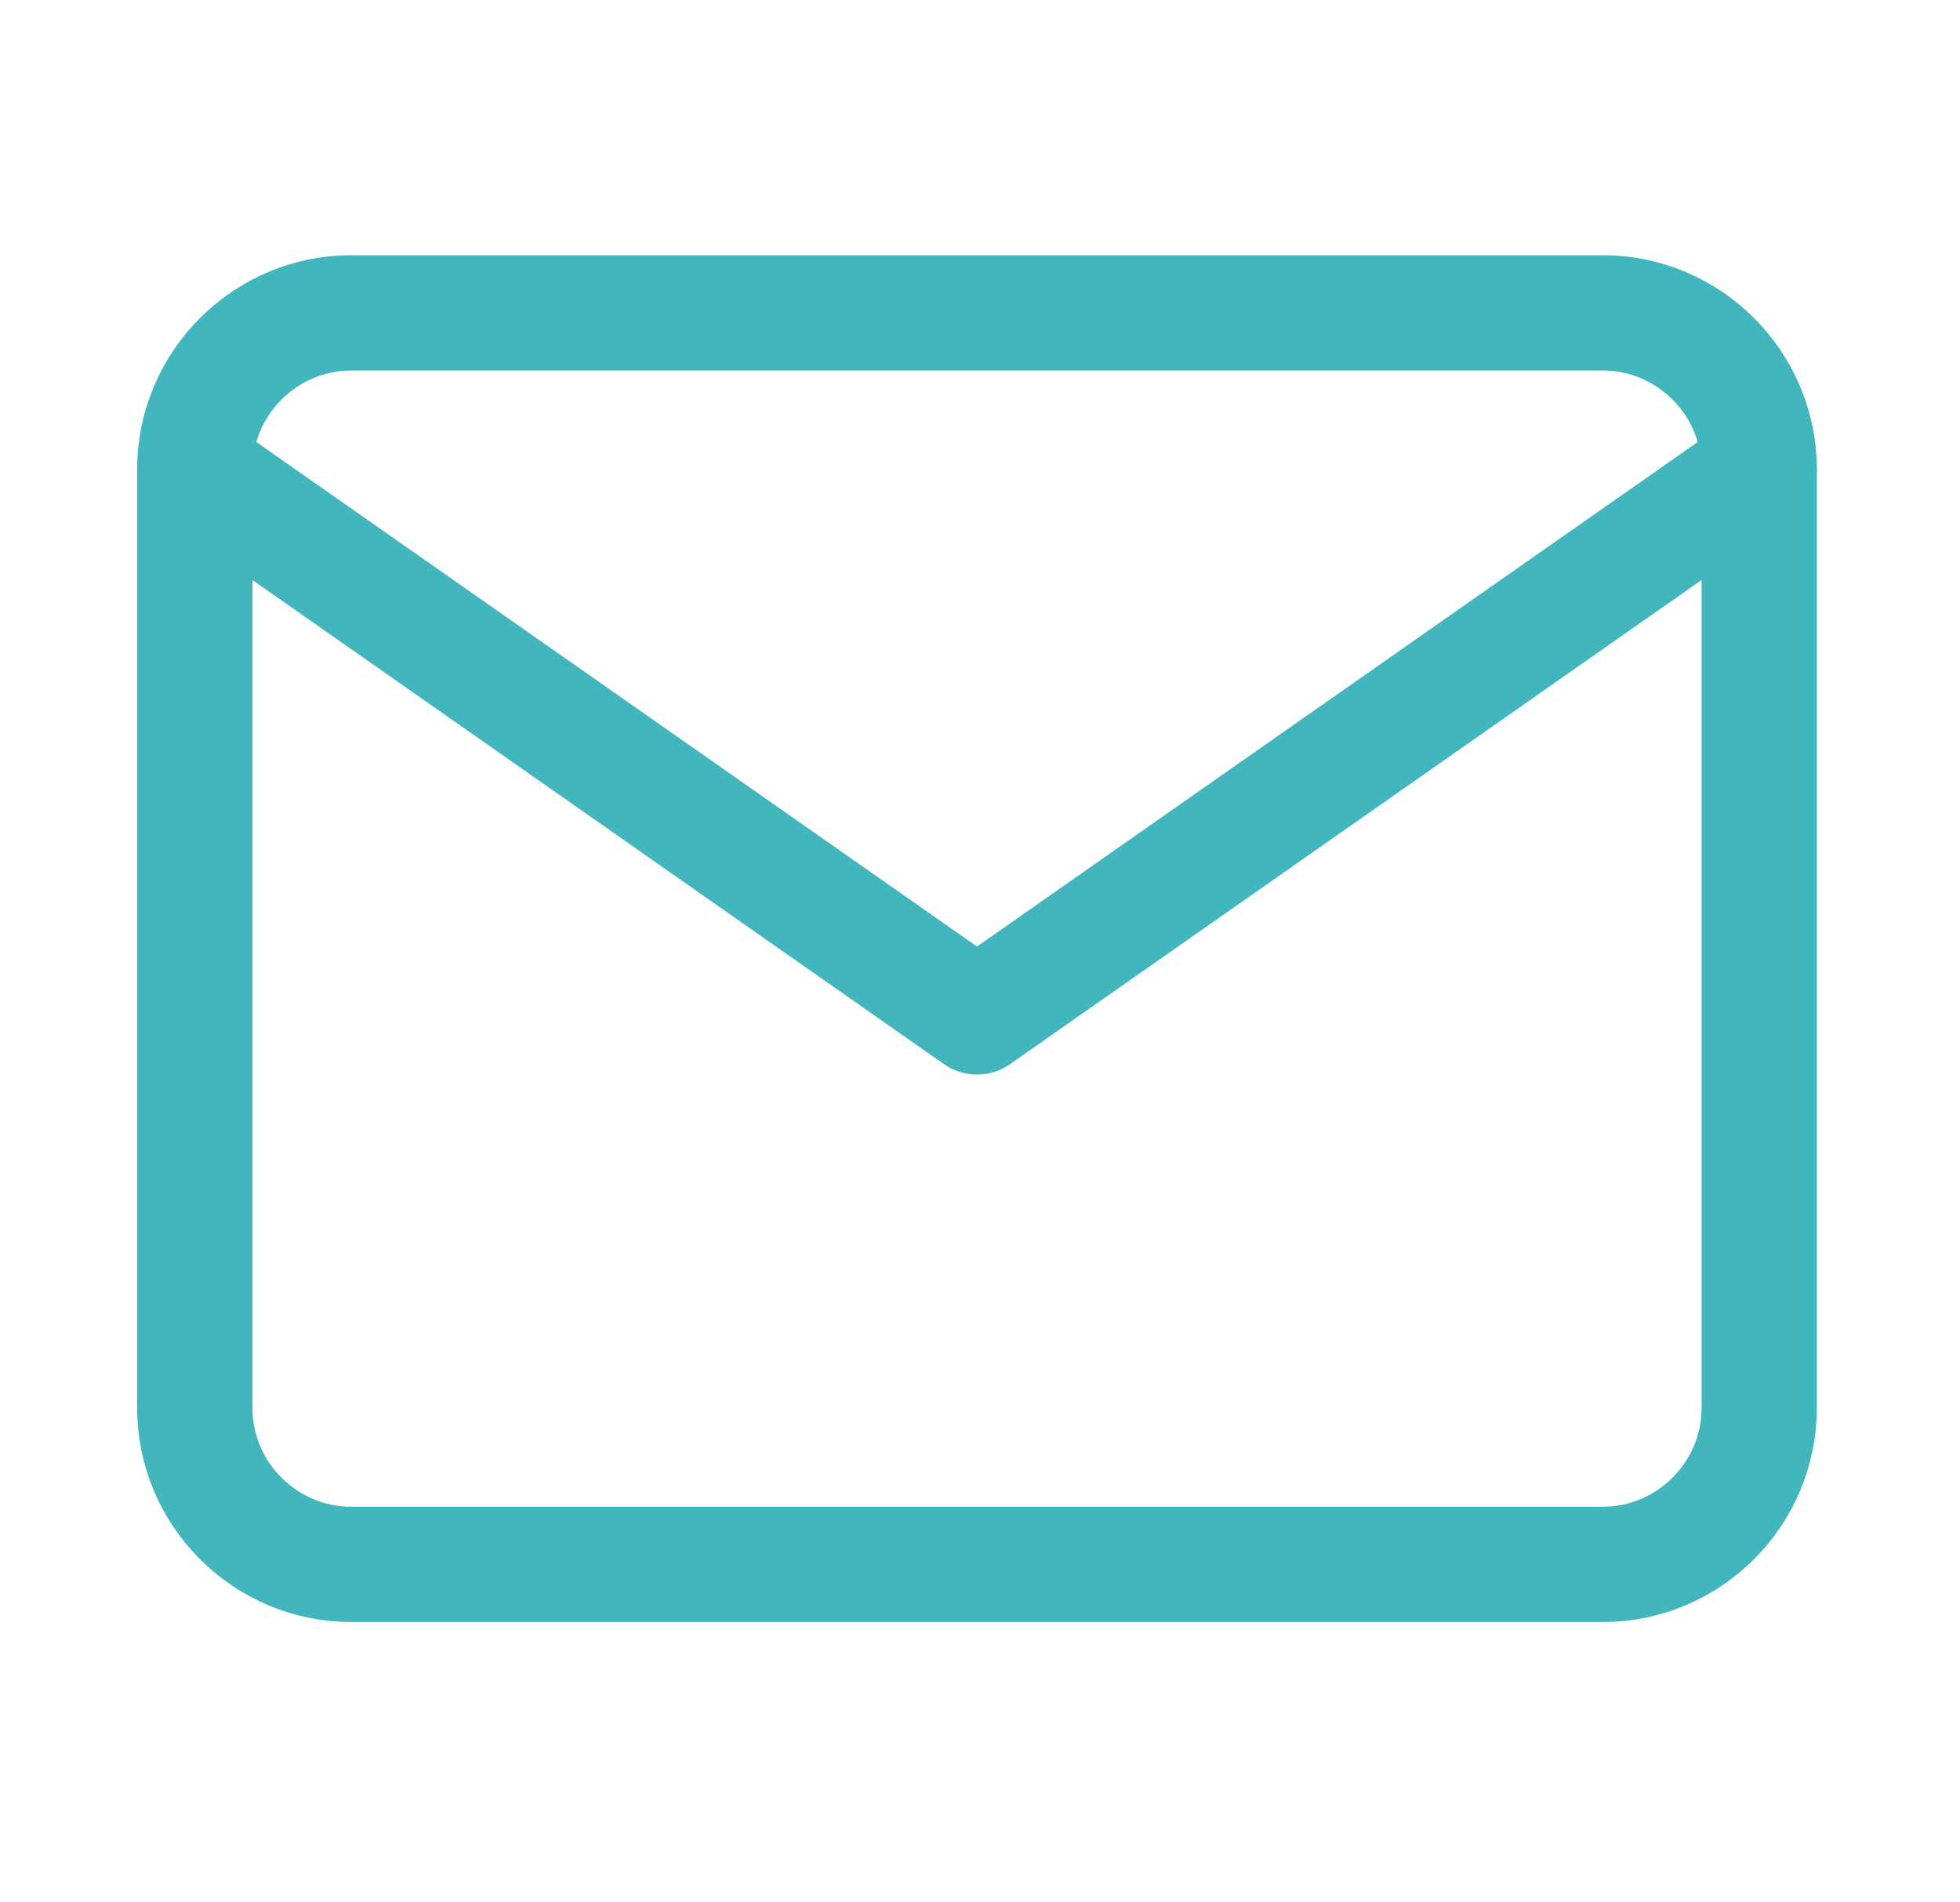
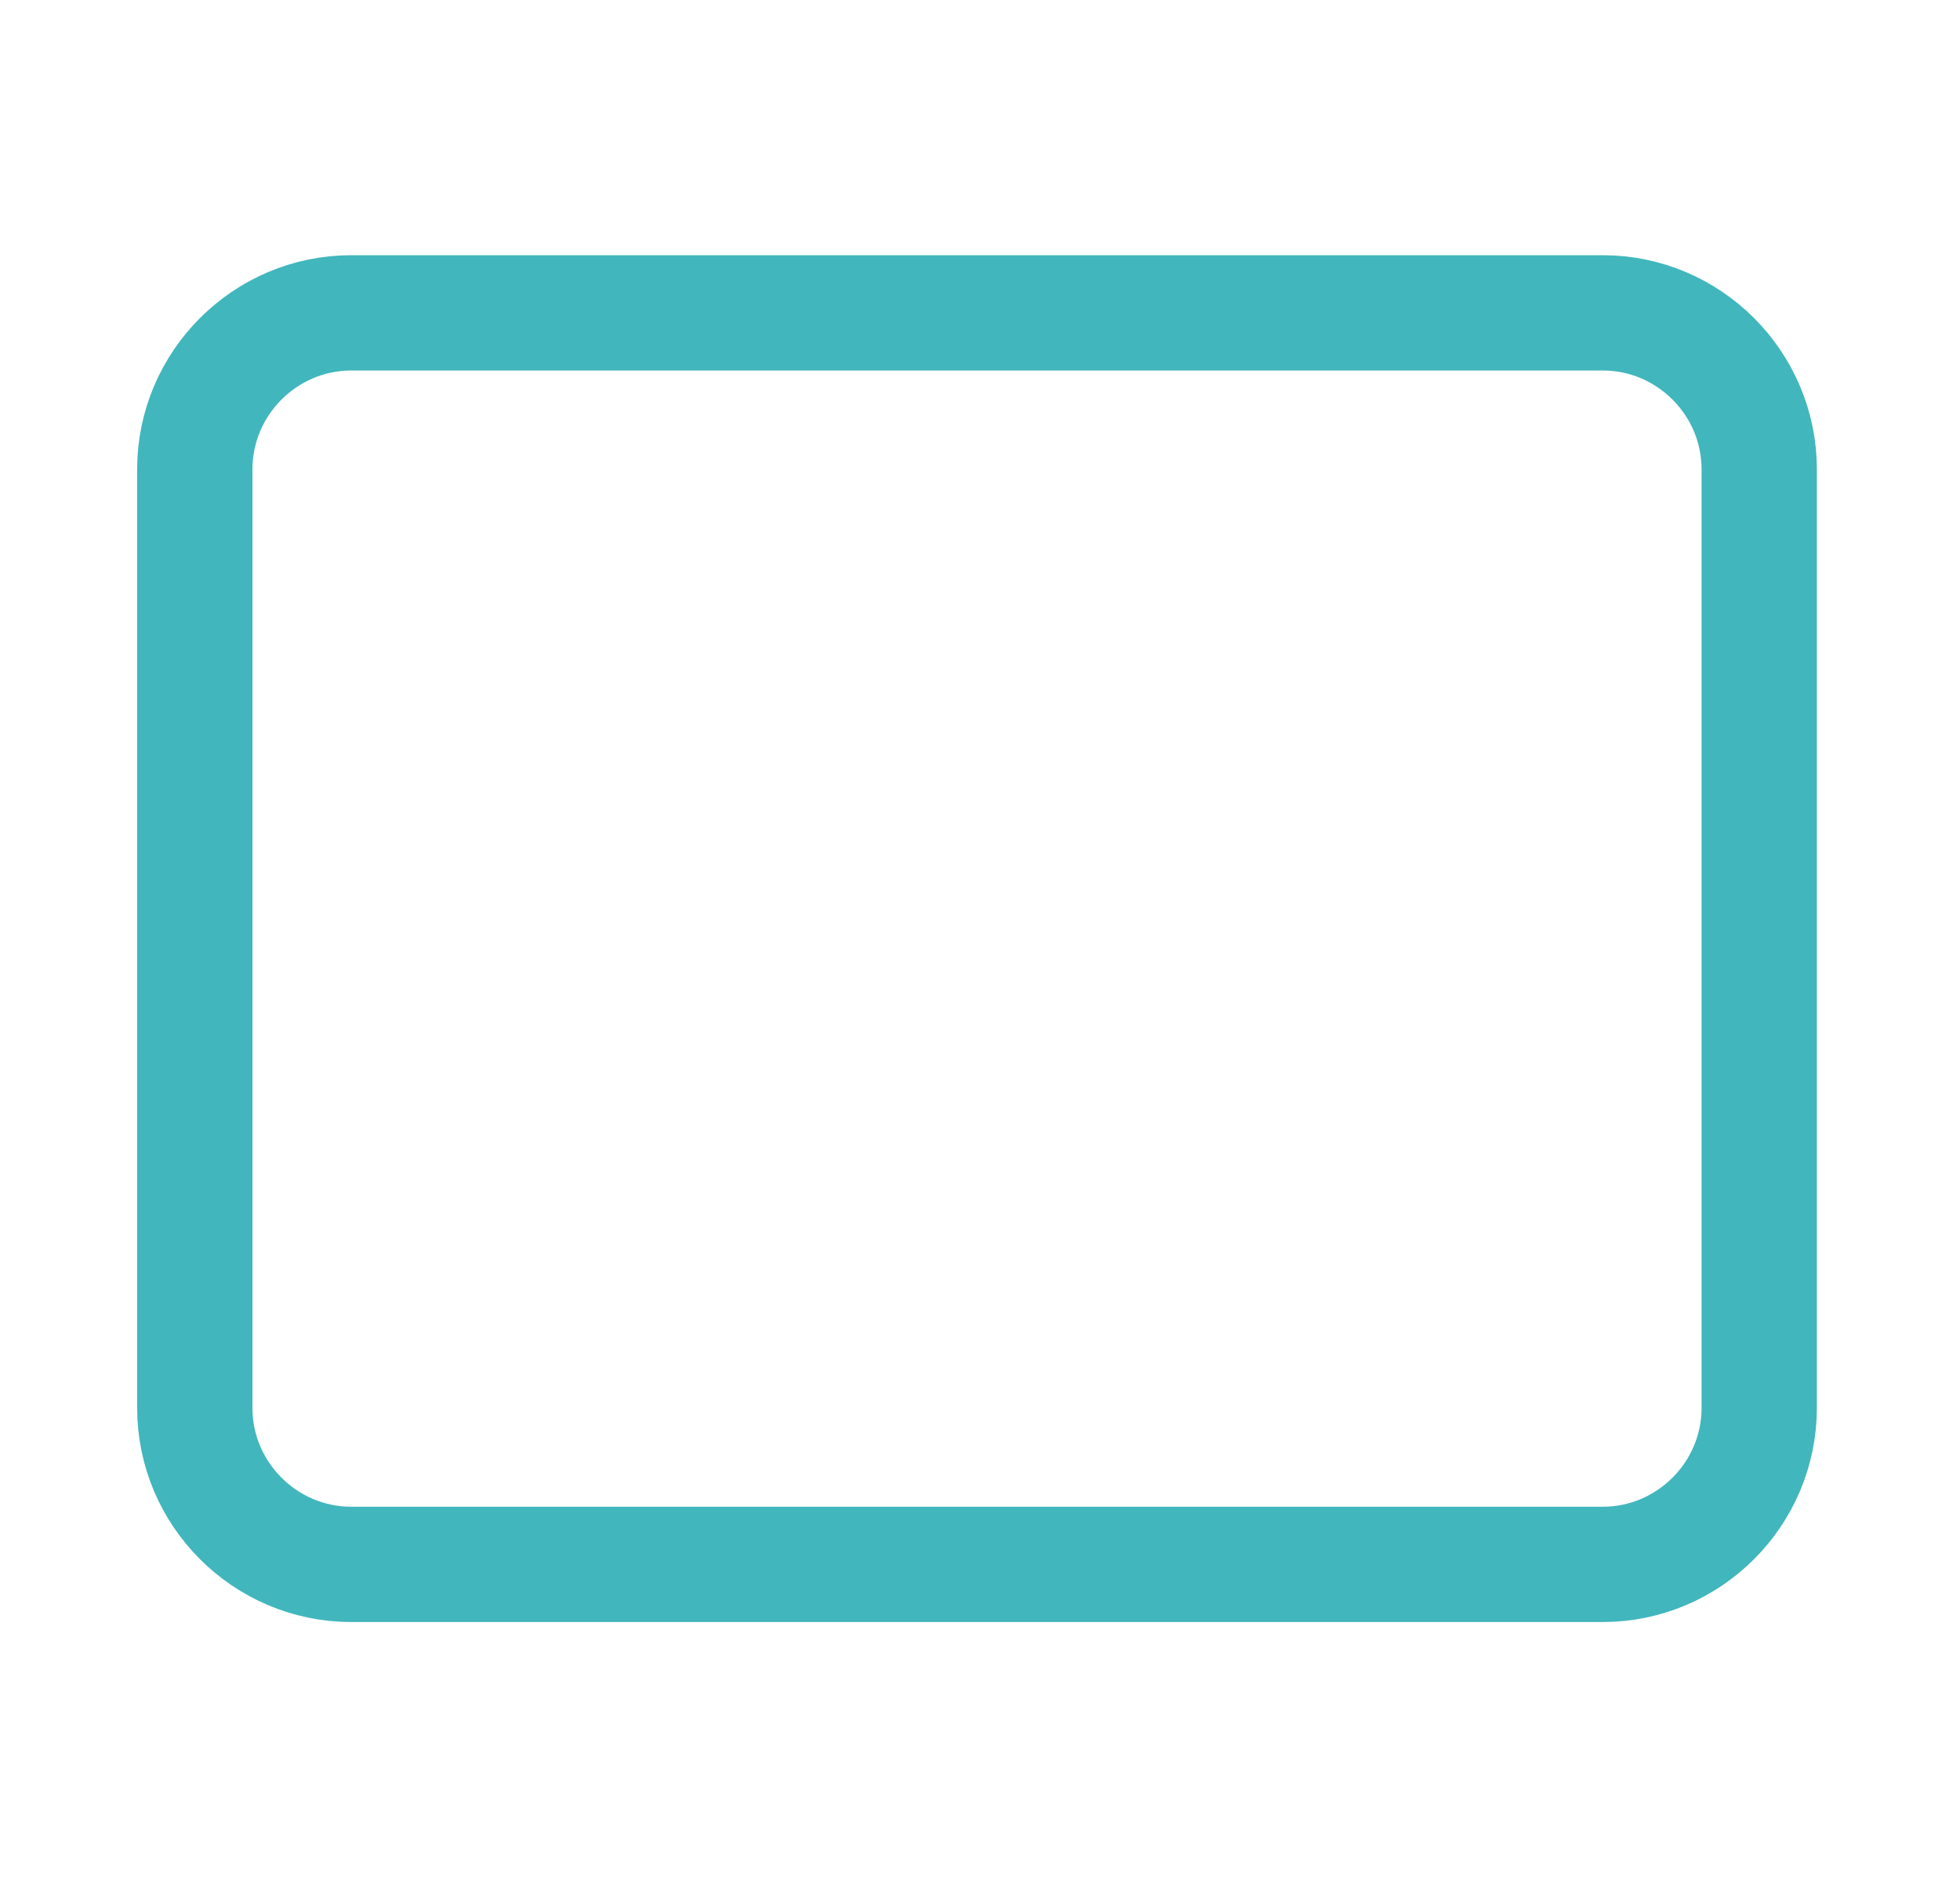
<svg xmlns="http://www.w3.org/2000/svg" width="34" height="33" viewBox="0 0 34 33" fill="none">
  <g opacity="0.8">
    <path d="M6.093 5.427H27.803C29.296 5.427 30.517 6.648 30.517 8.141V24.424C30.517 25.916 29.296 27.137 27.803 27.137H6.093C4.6 27.137 3.379 25.916 3.379 24.424V8.141C3.379 6.648 4.6 5.427 6.093 5.427Z" stroke="#11A4AD" stroke-width="2" stroke-linecap="round" stroke-linejoin="round" />
-     <path d="M30.517 8.141L16.948 17.64L3.379 8.141" stroke="#11A4AD" stroke-width="2" stroke-linecap="round" stroke-linejoin="round" />
  </g>
</svg>